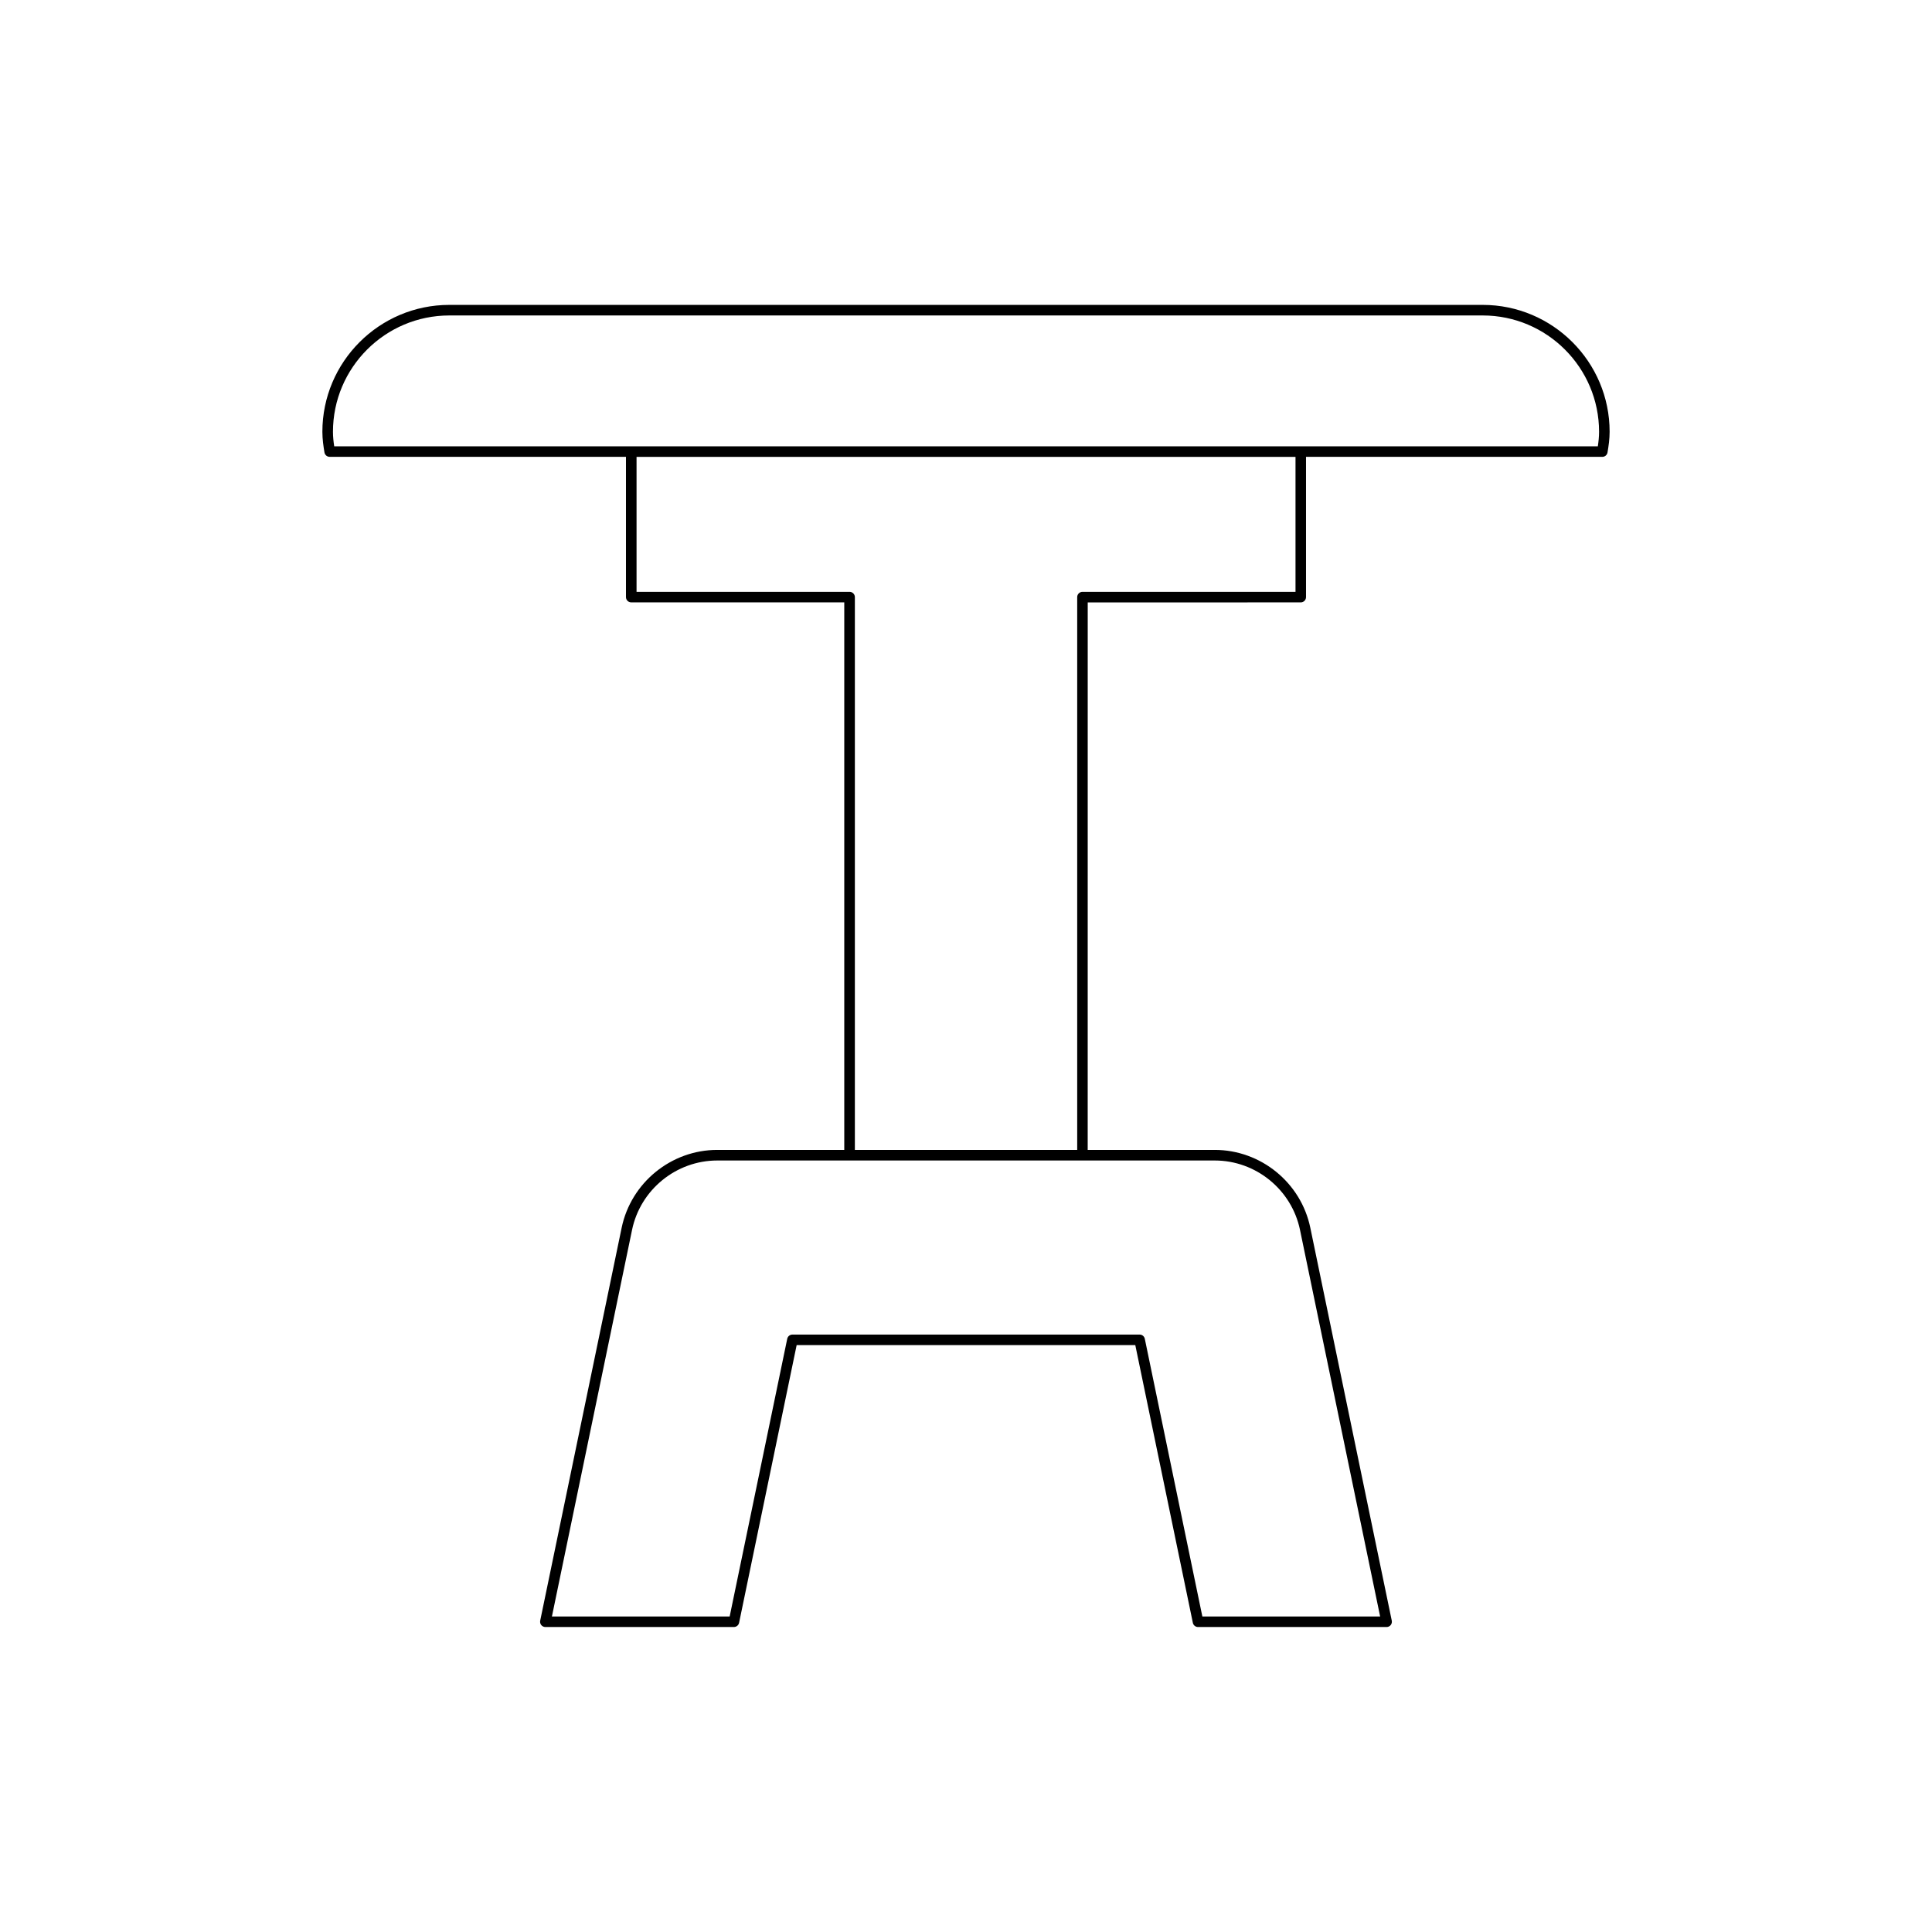
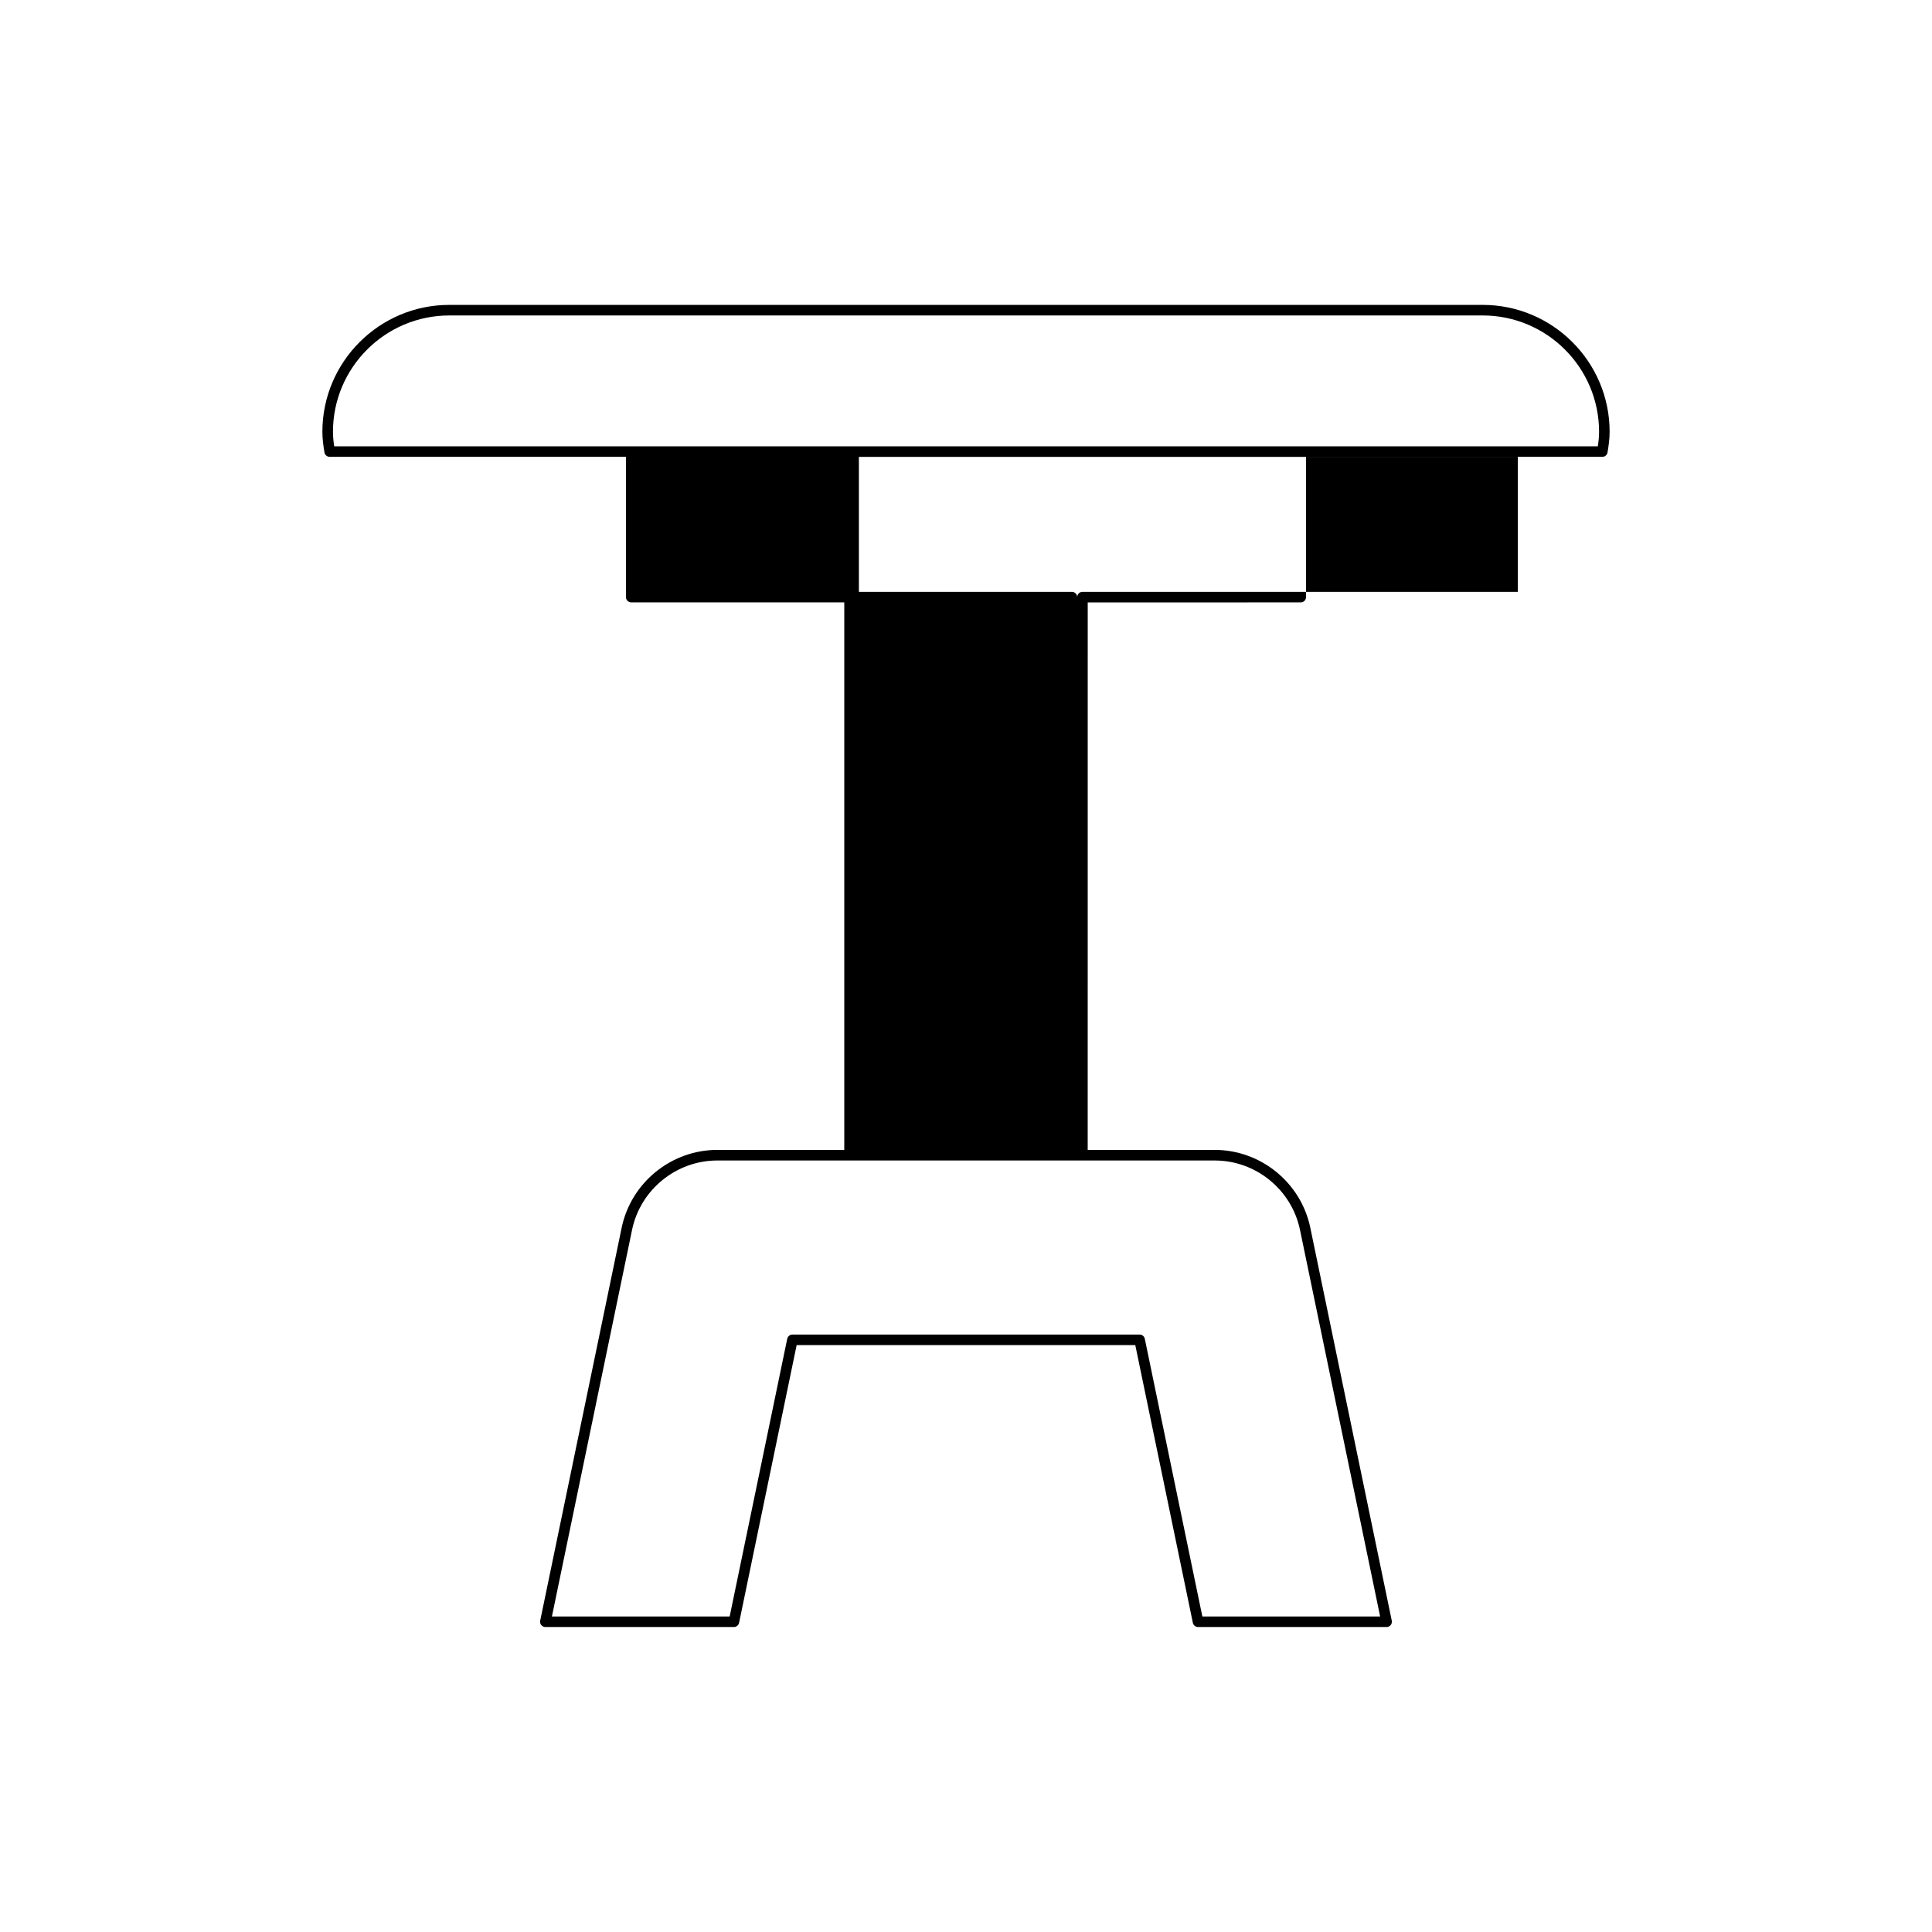
<svg xmlns="http://www.w3.org/2000/svg" fill="#000000" width="800px" height="800px" version="1.1" viewBox="144 144 512 512">
-   <path d="m488.71 303.64c0.77 0 1.398-0.625 1.398-1.398v-37.172h78.52c0.684 0 1.27-0.492 1.379-1.168 0.289-1.707 0.559-3.547 0.559-5.469 0-18.547-15.09-33.633-33.637-33.633h-273.86c-18.547 0-33.637 15.09-33.637 33.633 0 1.961 0.285 3.848 0.551 5.465 0.113 0.676 0.699 1.168 1.383 1.168h78.52v37.172c0 0.773 0.629 1.398 1.398 1.398h56.453v145.1h-33.664c-12.195 0-22.844 8.672-25.328 20.617l-21.59 104.14c-0.082 0.414 0.023 0.844 0.285 1.168 0.27 0.328 0.668 0.516 1.086 0.516h49.965c0.66 0 1.234-0.465 1.371-1.113l15.258-73.602h89.742l15.254 73.602c0.137 0.652 0.711 1.113 1.371 1.113h49.973c0.422 0 0.82-0.188 1.086-0.516 0.262-0.324 0.367-0.754 0.285-1.168l-21.59-104.14c-2.477-11.949-13.125-20.617-25.328-20.617h-33.664l0.008-145.09zm-256.14-41.367c-0.188-1.211-0.332-2.527-0.332-3.836 0-17 13.836-30.836 30.836-30.836h273.86c17 0 30.836 13.832 30.836 30.836 0 1.301-0.141 2.598-0.328 3.836zm233.36 189.27c10.883 0 20.379 7.734 22.582 18.387l21.238 102.46h-47.113l-15.254-73.602c-0.137-0.652-0.711-1.113-1.371-1.113h-92.016c-0.66 0-1.234 0.465-1.371 1.113l-15.258 73.602h-47.105l21.238-102.46c2.207-10.656 11.703-18.387 22.582-18.387zm-35.062-150.7c-0.77 0-1.398 0.625-1.398 1.398v146.5h-58.922v-146.5c0-0.773-0.629-1.398-1.398-1.398h-56.457v-35.77h174.63v35.77z" />
+   <path d="m488.71 303.64c0.77 0 1.398-0.625 1.398-1.398v-37.172h78.52c0.684 0 1.27-0.492 1.379-1.168 0.289-1.707 0.559-3.547 0.559-5.469 0-18.547-15.09-33.633-33.637-33.633h-273.86c-18.547 0-33.637 15.09-33.637 33.633 0 1.961 0.285 3.848 0.551 5.465 0.113 0.676 0.699 1.168 1.383 1.168h78.52v37.172c0 0.773 0.629 1.398 1.398 1.398h56.453v145.1h-33.664c-12.195 0-22.844 8.672-25.328 20.617l-21.59 104.14c-0.082 0.414 0.023 0.844 0.285 1.168 0.27 0.328 0.668 0.516 1.086 0.516h49.965c0.66 0 1.234-0.465 1.371-1.113l15.258-73.602h89.742l15.254 73.602c0.137 0.652 0.711 1.113 1.371 1.113h49.973c0.422 0 0.82-0.188 1.086-0.516 0.262-0.324 0.367-0.754 0.285-1.168l-21.59-104.14c-2.477-11.949-13.125-20.617-25.328-20.617h-33.664l0.008-145.09zm-256.14-41.367c-0.188-1.211-0.332-2.527-0.332-3.836 0-17 13.836-30.836 30.836-30.836h273.86c17 0 30.836 13.832 30.836 30.836 0 1.301-0.141 2.598-0.328 3.836zm233.36 189.27c10.883 0 20.379 7.734 22.582 18.387l21.238 102.46h-47.113l-15.254-73.602c-0.137-0.652-0.711-1.113-1.371-1.113h-92.016c-0.66 0-1.234 0.465-1.371 1.113l-15.258 73.602h-47.105l21.238-102.46c2.207-10.656 11.703-18.387 22.582-18.387zm-35.062-150.7c-0.77 0-1.398 0.625-1.398 1.398v146.5v-146.5c0-0.773-0.629-1.398-1.398-1.398h-56.457v-35.77h174.63v35.77z" />
</svg>